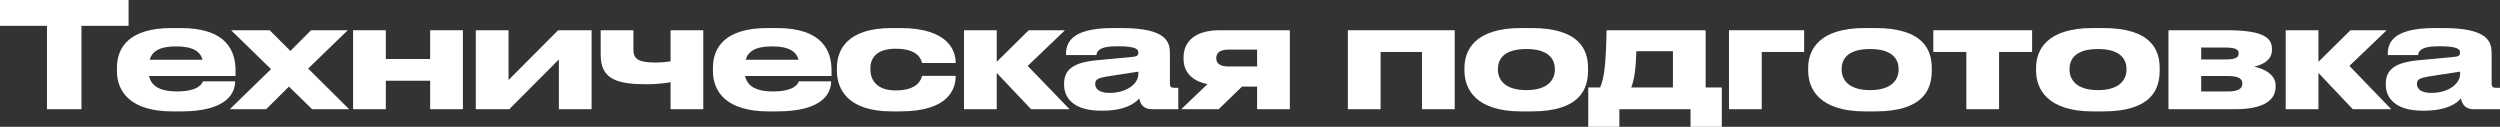
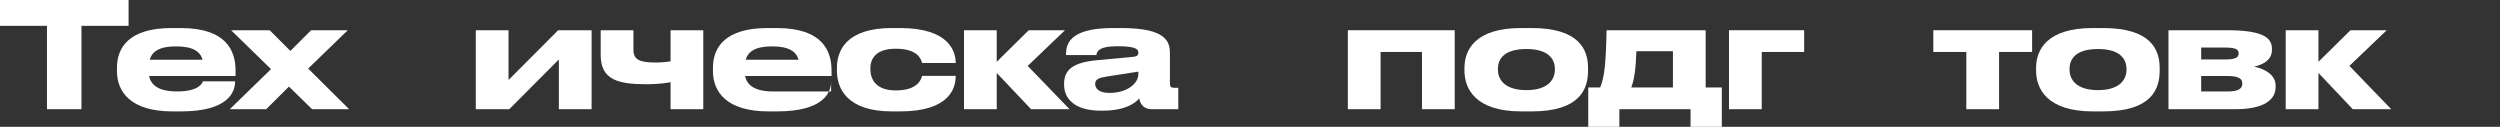
<svg xmlns="http://www.w3.org/2000/svg" viewBox="0 0 221.424 11.232" fill="none">
  <rect x="0" y="0" width="221.424" height="11.232" fill="#333333" stroke="none" />
  <path d="M4.16 9.672V2.288H0V0H11.388V2.288H7.215V9.672H4.16Z" fill="white" />
  <path d="M15.597 4.108H15.584C14.128 4.108 13.478 4.55 13.257 5.291H17.937C17.742 4.55 17.066 4.108 15.597 4.108ZM20.823 7.202V7.215C20.823 8.164 20.199 9.867 16.026 9.867H15.285C11.554 9.867 10.358 8.125 10.358 6.292V6.006C10.358 4.212 11.424 2.483 15.207 2.483H16C20.108 2.483 20.862 4.55 20.862 6.253V6.734H13.205C13.374 7.553 14.076 8.099 15.675 8.099H15.688C17.612 8.099 17.924 7.371 17.963 7.202H20.823Z" fill="white" />
  <path d="M23.575 9.672H20.351L24.004 6.123L20.468 2.678H23.887L25.72 4.511L27.554 2.678H30.803L27.293 6.071L30.92 9.672H27.644L25.59 7.67L23.575 9.672Z" fill="white" />
-   <path d="M34.172 9.672H31.273V2.678H34.172V5.226H38.098V2.678H40.997V9.672H38.098V7.15H34.172V9.672Z" fill="white" />
  <path d="M42.141 9.672V2.678H45.04V7.085L49.433 2.678H52.398V9.672H49.499V5.265L45.105 9.672H42.141Z" fill="white" />
  <path d="M59.391 2.678H62.29V9.672H59.391V7.28C59.144 7.332 58.325 7.462 57.298 7.462C54.789 7.462 53.203 7.098 53.203 4.875V2.678H56.102V4.407C56.102 5.304 56.661 5.538 58.104 5.538C58.585 5.538 59.144 5.473 59.391 5.434V2.678Z" fill="white" />
-   <path d="M68.384 4.108H68.371C66.915 4.108 66.265 4.55 66.044 5.291H70.724C70.529 4.55 69.853 4.108 68.384 4.108ZM73.61 7.202V7.215C73.61 8.164 72.986 9.867 68.813 9.867H68.072C64.341 9.867 63.145 8.125 63.145 6.292V6.006C63.145 4.212 64.211 2.483 67.994 2.483H68.787C72.895 2.483 73.649 4.55 73.649 6.253V6.734H65.992C66.161 7.553 66.863 8.099 68.462 8.099H68.475C70.399 8.099 70.711 7.371 70.75 7.202H73.61Z" fill="white" />
+   <path d="M68.384 4.108H68.371C66.915 4.108 66.265 4.55 66.044 5.291H70.724C70.529 4.55 69.853 4.108 68.384 4.108ZM73.61 7.202V7.215C73.61 8.164 72.986 9.867 68.813 9.867H68.072C64.341 9.867 63.145 8.125 63.145 6.292V6.006C63.145 4.212 64.211 2.483 67.994 2.483H68.787C72.895 2.483 73.649 4.55 73.649 6.253V6.734H65.992C66.161 7.553 66.863 8.099 68.462 8.099H68.475H73.61Z" fill="white" />
  <path d="M79.716 9.867H79.001C75.01 9.867 74.126 7.826 74.126 6.266V6.006C74.126 4.446 74.997 2.483 78.988 2.483H79.729C84.097 2.483 84.643 4.602 84.643 5.538V5.577H81.666C81.601 5.304 81.341 4.316 79.352 4.316H79.313C77.623 4.316 77.09 5.161 77.09 6.045V6.136C77.09 7.072 77.636 8.008 79.313 8.008H79.352C81.315 8.008 81.601 6.994 81.666 6.721H84.643V6.747C84.643 7.722 84.188 9.867 79.716 9.867Z" fill="white" />
  <path d="M91.322 9.672L88.28 6.461V9.672H85.381V2.678H88.28V5.473L91.114 2.678H94.325L91.023 5.837L94.728 9.672H91.322Z" fill="white" />
  <path d="M100.824 6.565V6.344L98.055 6.773C97.314 6.89 97.002 7.02 97.002 7.423V7.436C97.002 7.813 97.288 8.229 98.276 8.229C99.823 8.229 100.824 7.397 100.824 6.565ZM100.902 8.71C100.603 9.087 99.719 9.802 97.665 9.802H97.496C95.143 9.802 94.246 8.71 94.246 7.514V7.423C94.246 6.136 95.091 5.525 97.184 5.33L100.382 5.031C100.707 4.992 100.824 4.888 100.824 4.667C100.824 4.407 100.707 4.095 99.004 4.095H98.939C97.21 4.095 97.145 4.641 97.106 4.875H94.415V4.849C94.415 3.926 94.688 2.483 98.588 2.483H99.303C103.359 2.483 103.619 3.731 103.619 4.745V7.423C103.619 7.631 103.684 7.774 103.983 7.774H104.36V9.672H102.007C101.448 9.672 101.006 9.373 100.902 8.71Z" fill="white" />
-   <path d="M111.341 7.67H110.002L107.935 9.672H104.62L106.947 7.449C105.582 7.176 104.828 6.396 104.828 5.213V5.083C104.828 3.562 105.998 2.678 108.026 2.678H114.24V9.672H111.341V7.67ZM111.341 4.394H108.806C107.922 4.394 107.727 4.797 107.727 5.122V5.174C107.727 5.512 107.922 5.889 108.819 5.889H111.341V4.394Z" fill="white" />
  <path d="M119.379 9.672V2.678H128.843V9.672H125.944V4.602H122.278V9.672H119.379Z" fill="white" />
  <path d="M135.647 9.867H134.737C130.681 9.867 129.706 7.865 129.706 6.253V6.019C129.706 4.407 130.668 2.483 134.724 2.483H135.647C139.911 2.483 140.652 4.433 140.652 6.019V6.253C140.652 7.865 139.963 9.867 135.647 9.867ZM135.192 7.982C137.168 7.982 137.714 6.994 137.714 6.175V6.11C137.714 5.239 137.155 4.342 135.205 4.342H135.192C133.216 4.342 132.67 5.226 132.67 6.11V6.175C132.67 6.994 133.216 7.982 135.192 7.982Z" fill="white" />
  <path d="M140.67 11.232V7.748H141.723C142.1 6.851 142.23 5.72 142.295 2.678H151.07V7.748H152.5V11.232H149.731V9.672H143.426V11.232H140.67ZM144.479 7.748H148.171V4.537H144.934C144.882 6.006 144.778 6.955 144.479 7.748Z" fill="white" />
  <path d="M153.136 9.672V2.678H159.792V4.602H156.035V9.672H153.136Z" fill="white" />
-   <path d="M166.091 9.867H165.18C161.125 9.867 160.15 7.865 160.15 6.253V6.019C160.15 4.407 161.112 2.483 165.167 2.483H166.091C170.355 2.483 171.096 4.433 171.096 6.019V6.253C171.096 7.865 170.407 9.867 166.091 9.867ZM165.636 7.982C167.612 7.982 168.158 6.994 168.158 6.175V6.11C168.158 5.239 167.599 4.342 165.649 4.342H165.636C163.659 4.342 163.114 5.226 163.114 6.11V6.175C163.114 6.994 163.659 7.982 165.636 7.982Z" fill="white" />
  <path d="M174.158 9.672V4.602H171.233V2.678H179.983V4.602H177.057V9.672H174.158Z" fill="white" />
  <path d="M186.276 9.867H185.366C181.31 9.867 180.335 7.865 180.335 6.253V6.019C180.335 4.407 181.297 2.483 185.353 2.483H186.276C190.54 2.483 191.281 4.433 191.281 6.019V6.253C191.281 7.865 190.592 9.867 186.276 9.867ZM185.821 7.982C187.797 7.982 188.343 6.994 188.343 6.175V6.11C188.343 5.239 187.784 4.342 185.834 4.342H185.821C183.845 4.342 183.299 5.226 183.299 6.11V6.175C183.299 6.994 183.845 7.982 185.821 7.982Z" fill="white" />
  <path d="M197.975 9.672H192.06V2.678H197.234C200.224 2.678 201.225 3.25 201.225 4.303V4.433C201.225 5.2 200.626 5.681 199.652 5.902C200.626 6.11 201.55 6.643 201.55 7.566V7.696C201.55 8.788 200.613 9.672 197.975 9.672ZM194.958 5.265H197.09C197.988 5.265 198.274 5.096 198.274 4.745V4.706C198.274 4.381 198.001 4.212 197.077 4.212H194.958V5.265ZM194.958 8.099H197.351C198.183 8.099 198.599 7.878 198.599 7.423V7.358C198.599 6.942 198.183 6.734 197.338 6.734H194.958V8.099Z" fill="white" />
  <path d="M208.385 9.672L205.343 6.461V9.672H202.444V2.678H205.343V5.473L208.177 2.678H211.388L208.086 5.837L211.791 9.672H208.385Z" fill="white" />
-   <path d="M217.888 6.565V6.344L215.119 6.773C214.378 6.89 214.066 7.02 214.066 7.423V7.436C214.066 7.813 214.352 8.229 215.34 8.229C216.887 8.229 217.888 7.397 217.888 6.565ZM217.966 8.71C217.667 9.087 216.783 9.802 214.729 9.802H214.56C212.207 9.802 211.31 8.71 211.31 7.514V7.423C211.31 6.136 212.155 5.525 214.248 5.33L217.446 5.031C217.771 4.992 217.888 4.888 217.888 4.667C217.888 4.407 217.771 4.095 216.068 4.095H216.003C214.274 4.095 214.209 4.641 214.17 4.875H211.479V4.849C211.479 3.926 211.752 2.483 215.652 2.483H216.367C220.423 2.483 220.683 3.731 220.683 4.745V7.423C220.683 7.631 220.748 7.774 221.047 7.774H221.424V9.672H219.071C218.512 9.672 218.07 9.373 217.966 8.71Z" fill="white" />
</svg>